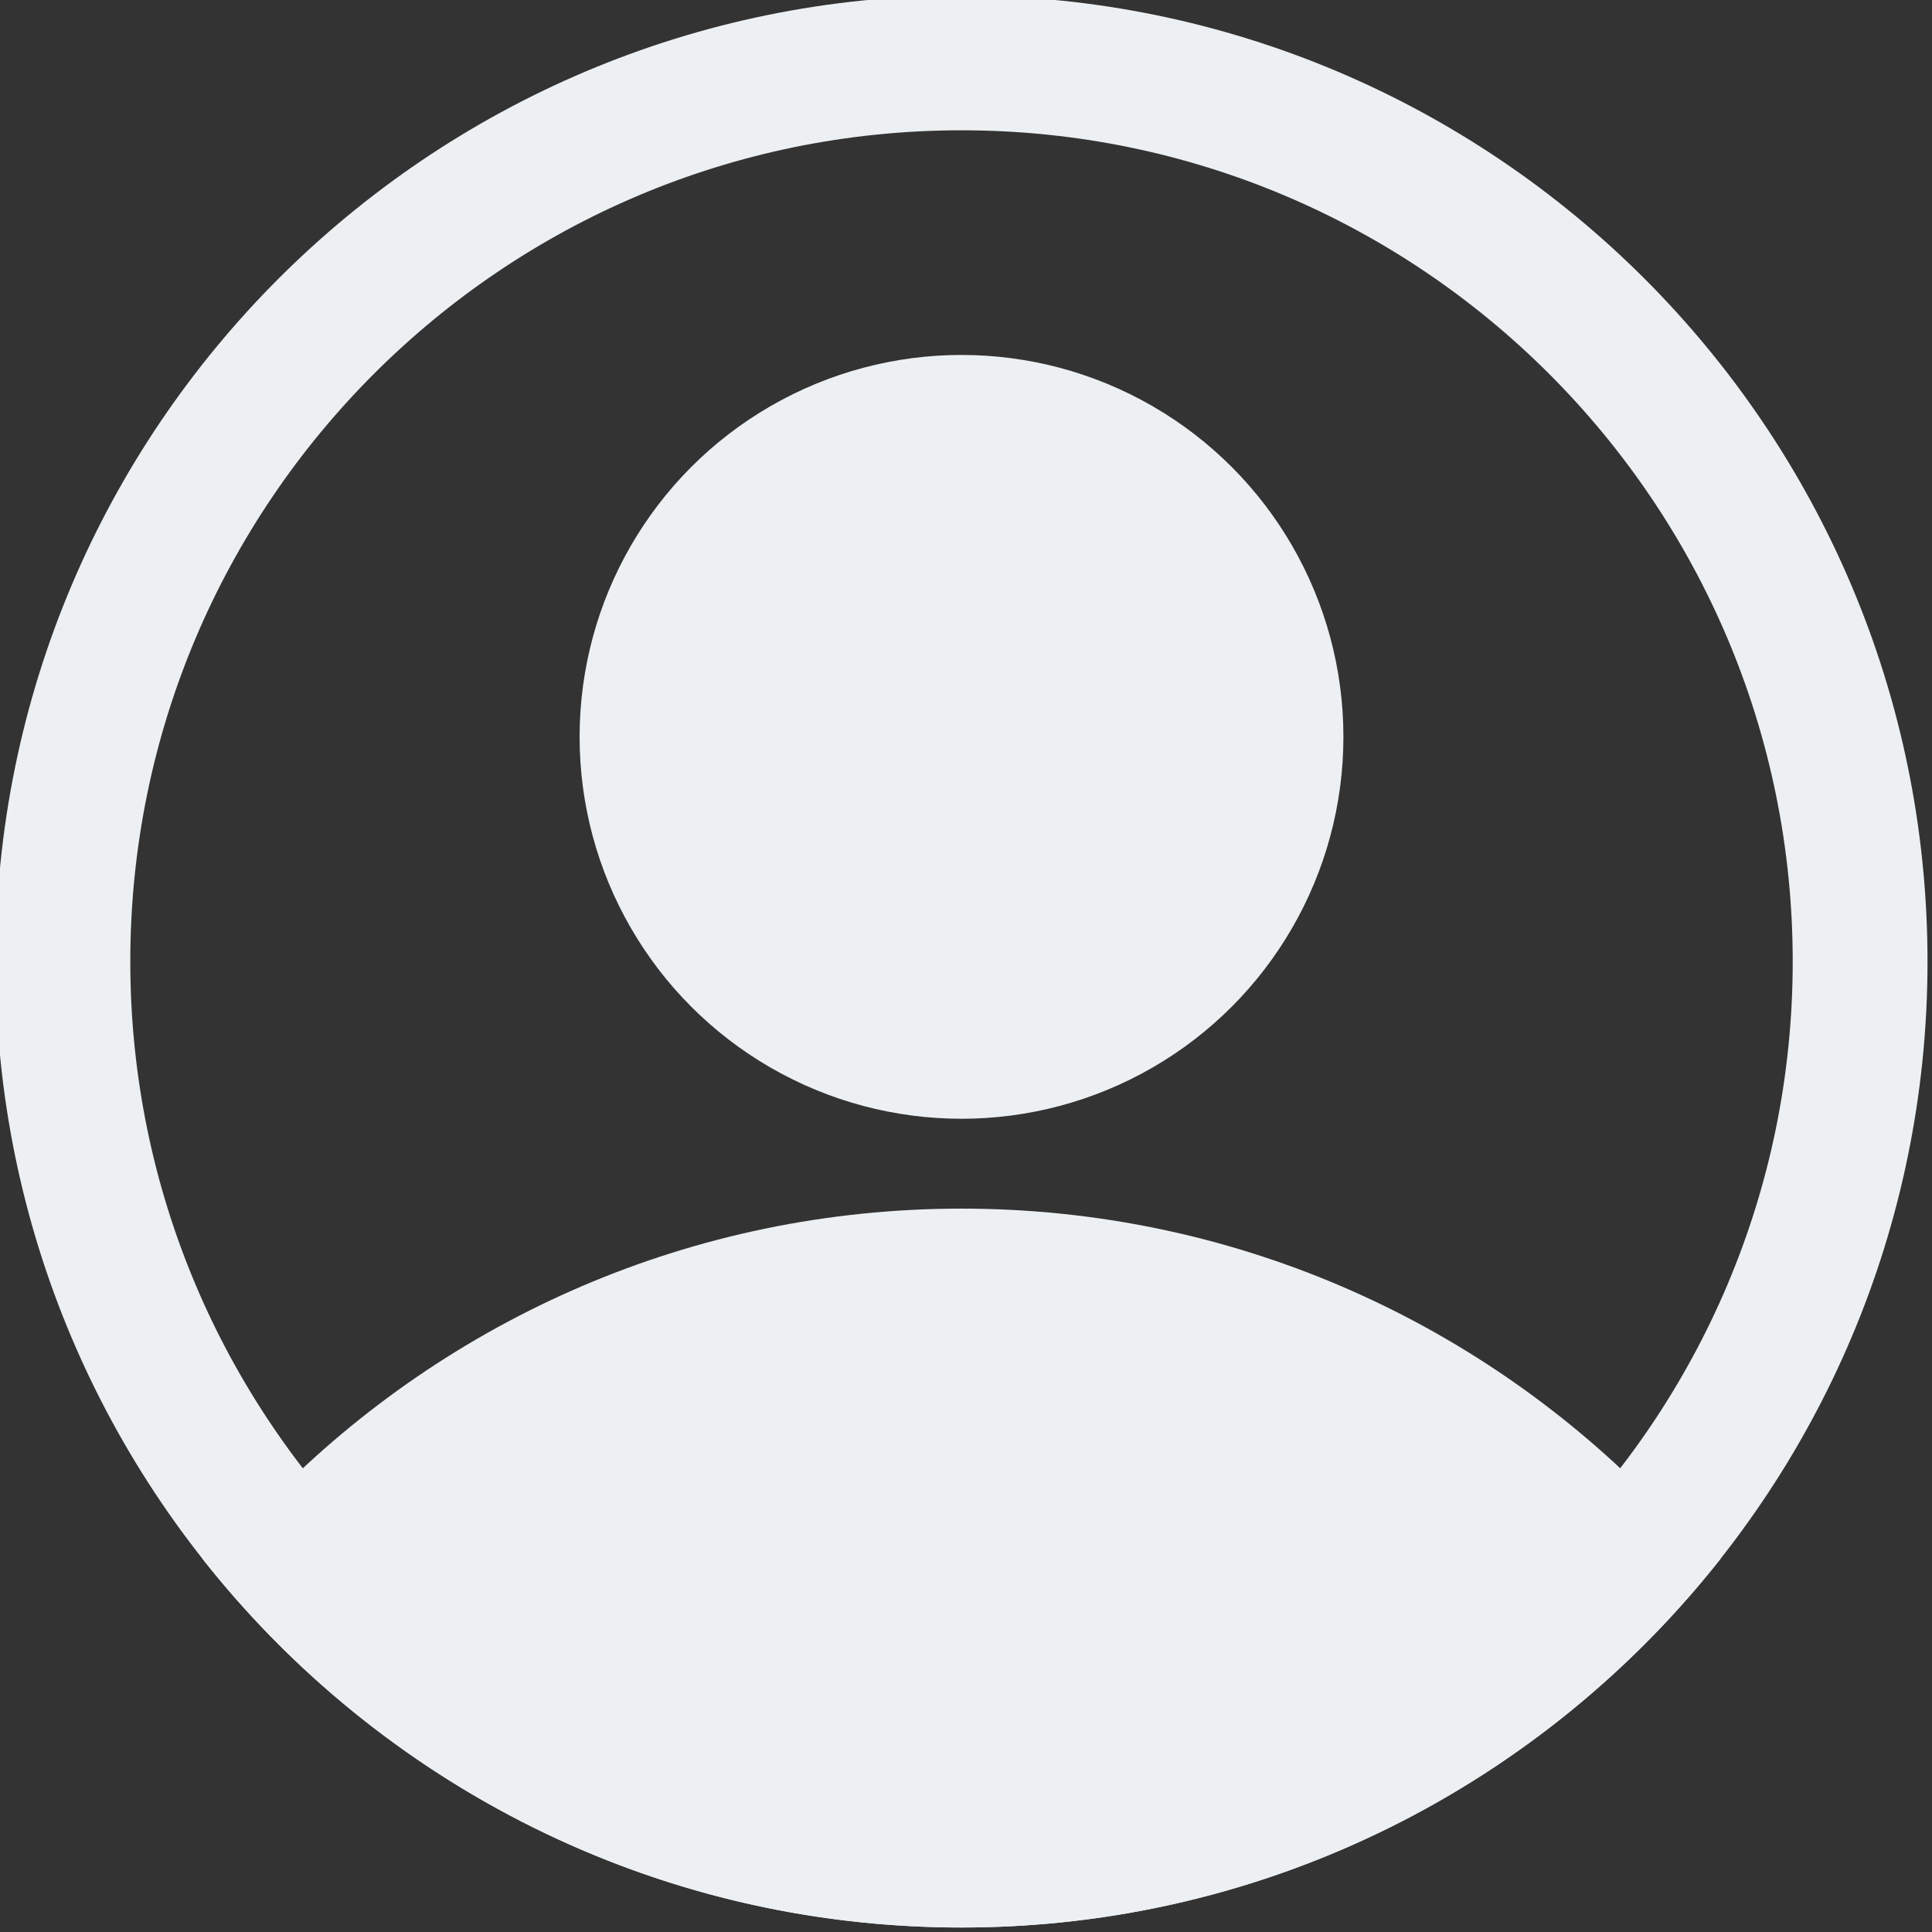
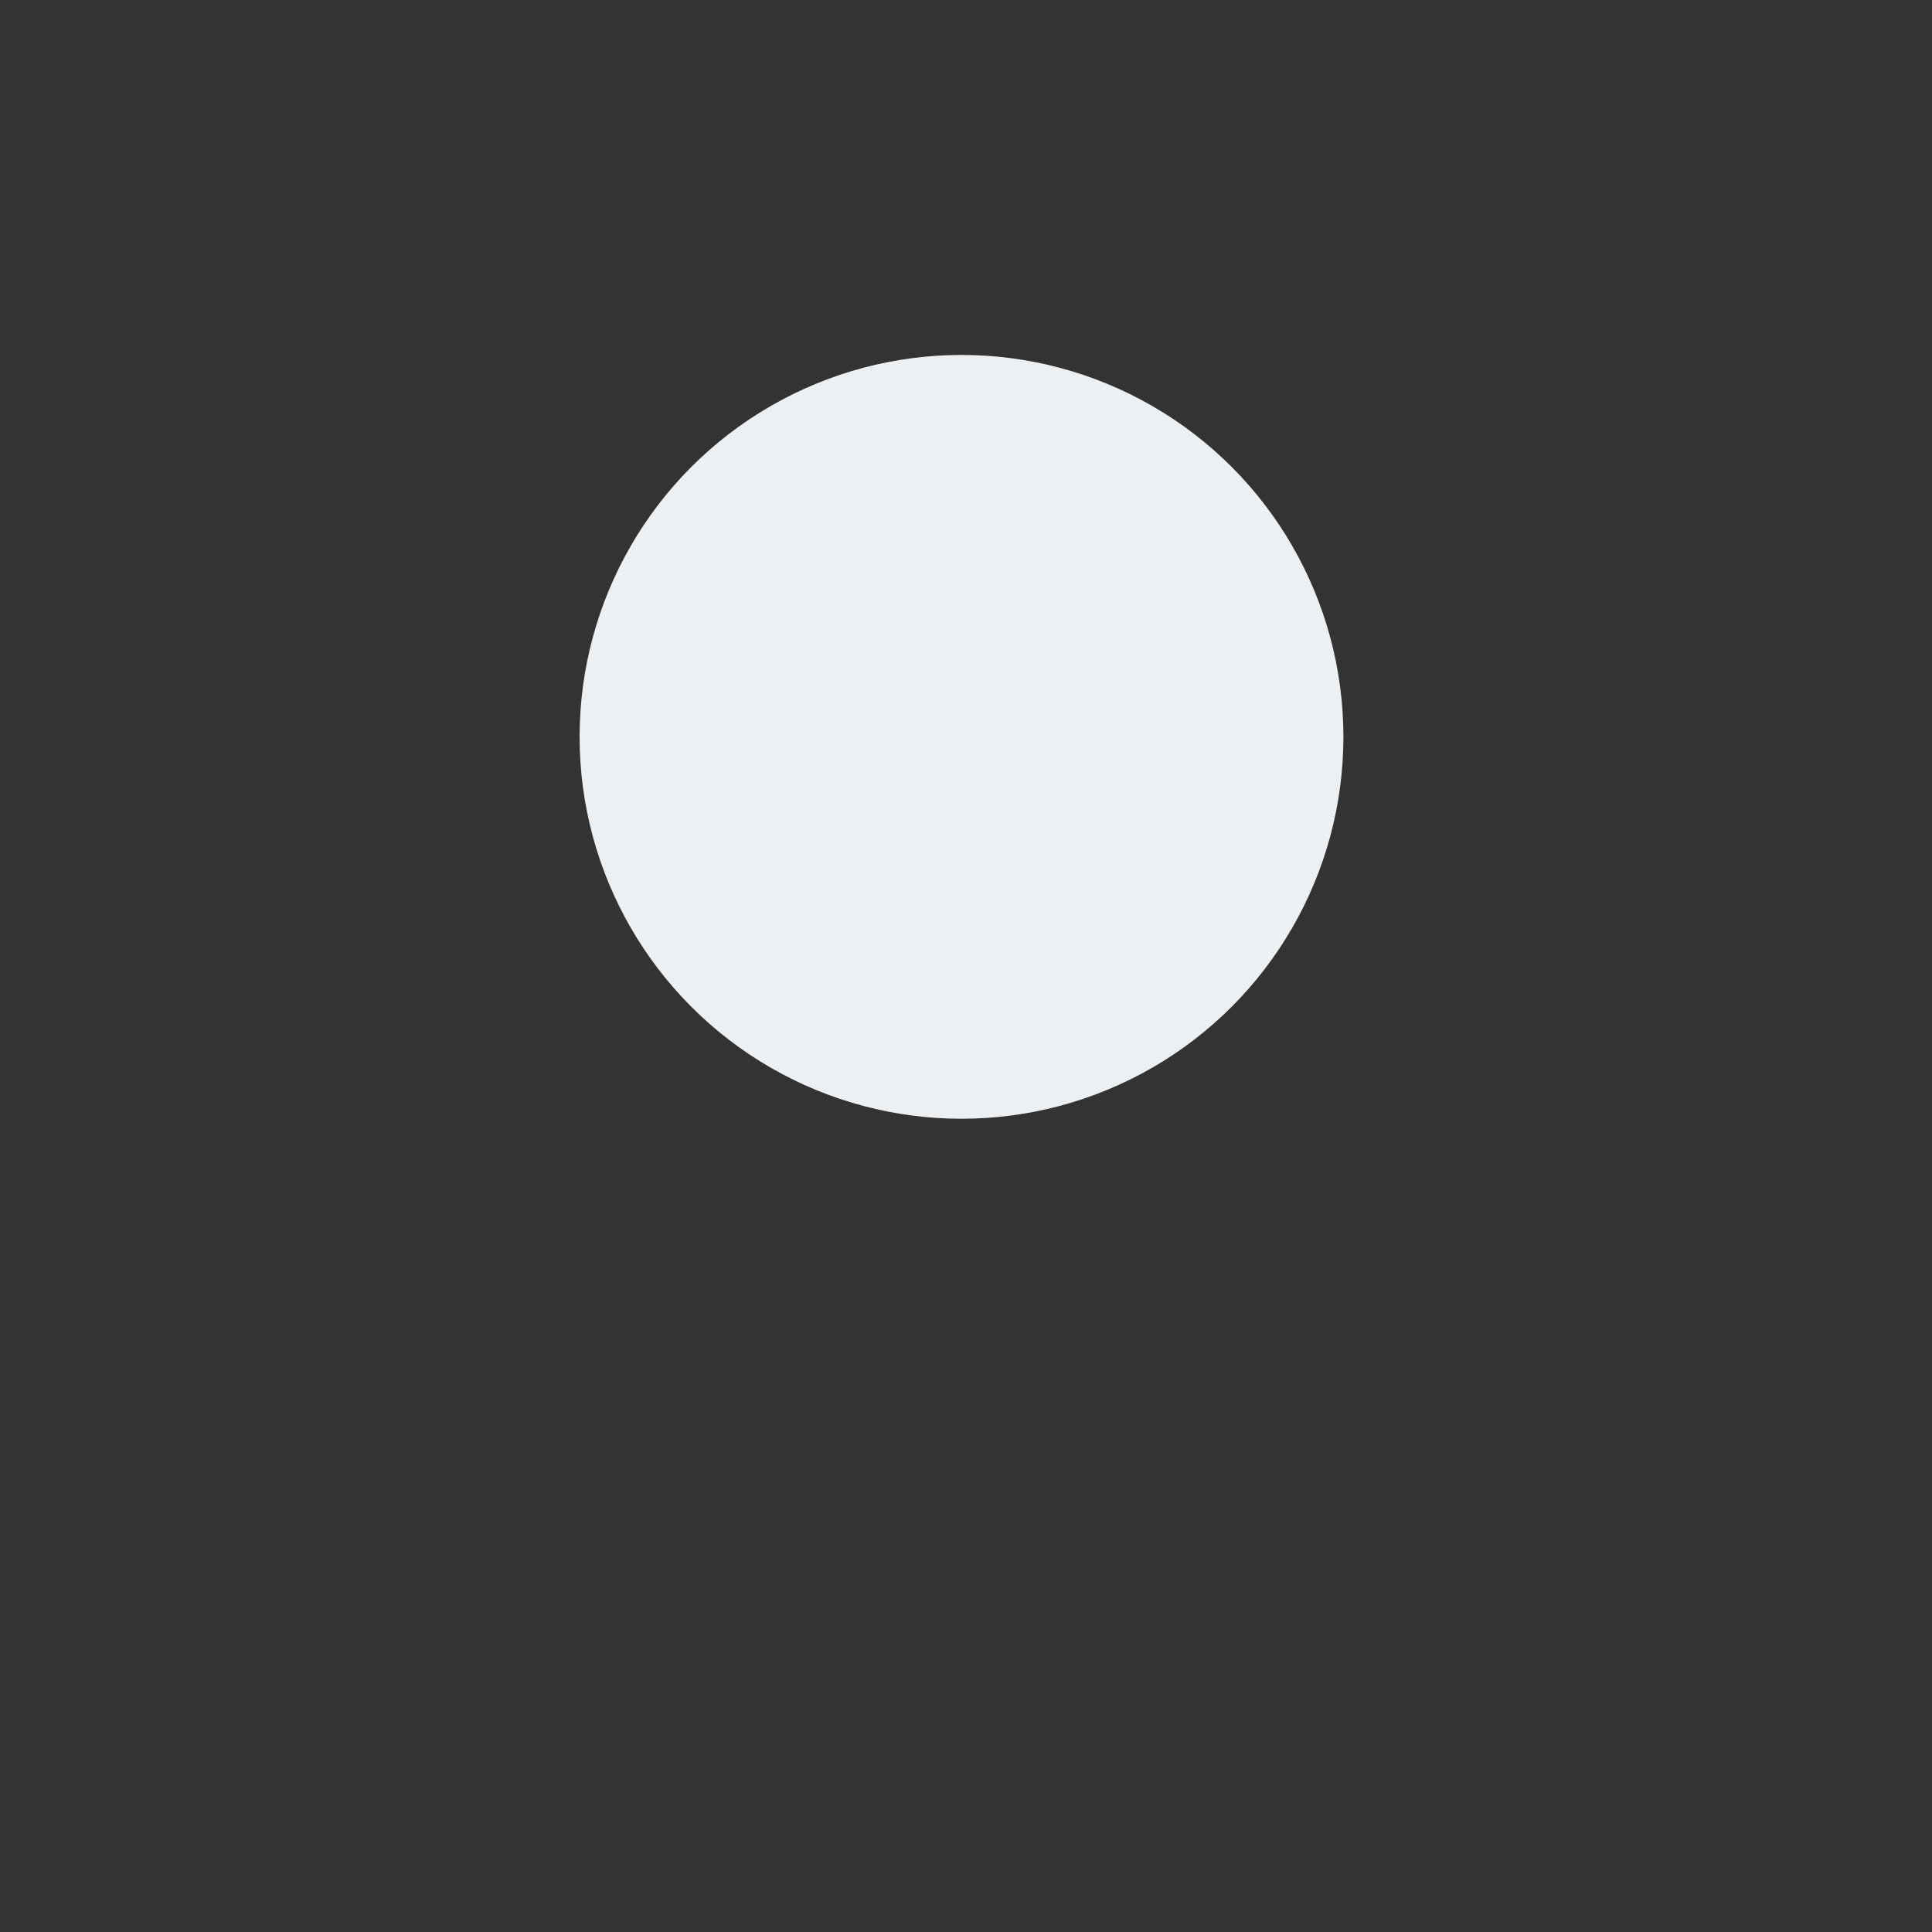
<svg xmlns="http://www.w3.org/2000/svg" clip-rule="evenodd" fill="#edf0f2" fill-rule="evenodd" height="21.5" preserveAspectRatio="xMidYMid meet" stroke-linejoin="round" stroke-miterlimit="2" version="1" viewBox="1.3 1.3 21.5 21.5" width="21.5" zoomAndPan="magnify">
  <rect x="1.3" y="1.3" width="21.5" height="21.5" fill="#333333" stroke="none" />
  <g id="change1_1">
-     <path d="M12,1.25c-5.933,0 -10.75,4.817 -10.75,10.75c0,5.933 4.817,10.75 10.75,10.75c5.933,-0 10.75,-4.817 10.75,-10.75c-0,-5.933 -4.817,-10.75 -10.75,-10.75Zm0,1.5c5.105,0 9.25,4.145 9.25,9.25c-0,5.105 -4.145,9.25 -9.25,9.25c-5.105,-0 -9.25,-4.145 -9.25,-9.25c0,-5.105 4.145,-9.25 9.25,-9.25Z" />
-     <path d="M3.553,18.647c1.97,2.498 5.022,4.103 8.447,4.103c3.425,-0 6.477,-1.605 8.447,-4.103l-0.794,-0.694c-1.95,-1.977 -4.659,-3.203 -7.653,-3.203c-2.998,0 -5.712,1.23 -7.662,3.213c0.003,-0.003 -0.338,0.294 -0.785,0.684Z" />
    <circle cx="12" cy="9.5" r="4.25" />
  </g>
</svg>